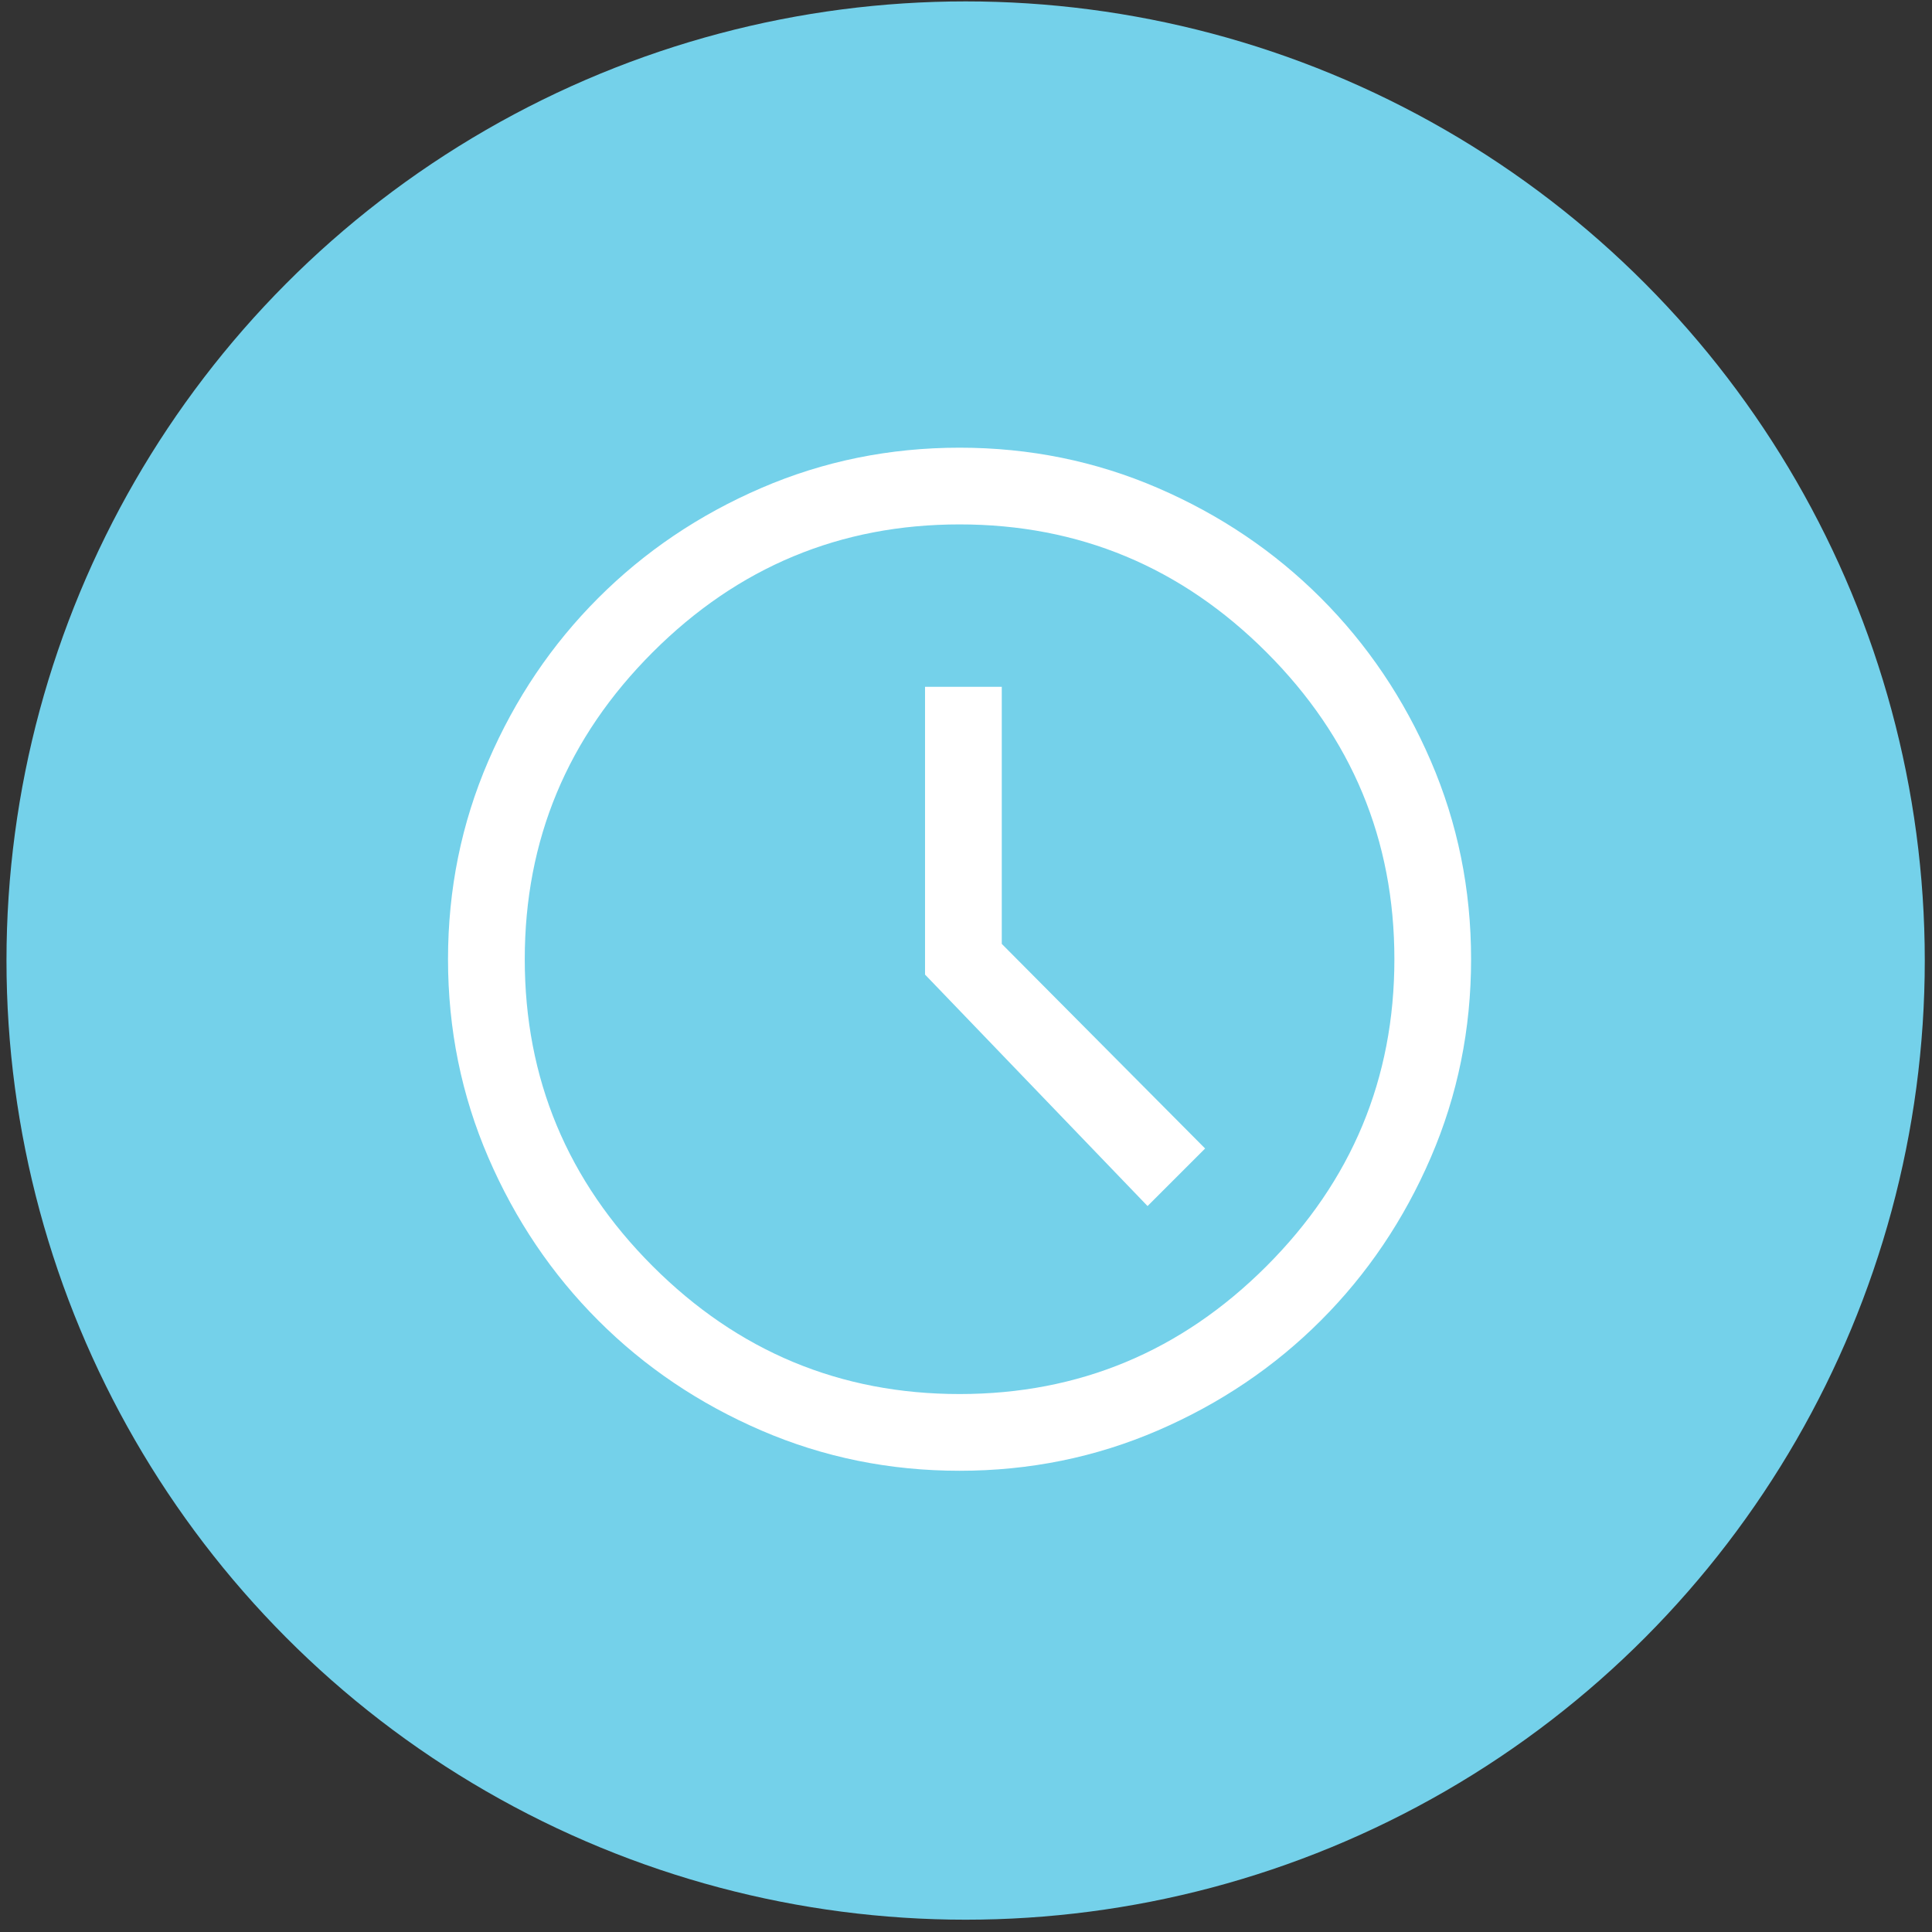
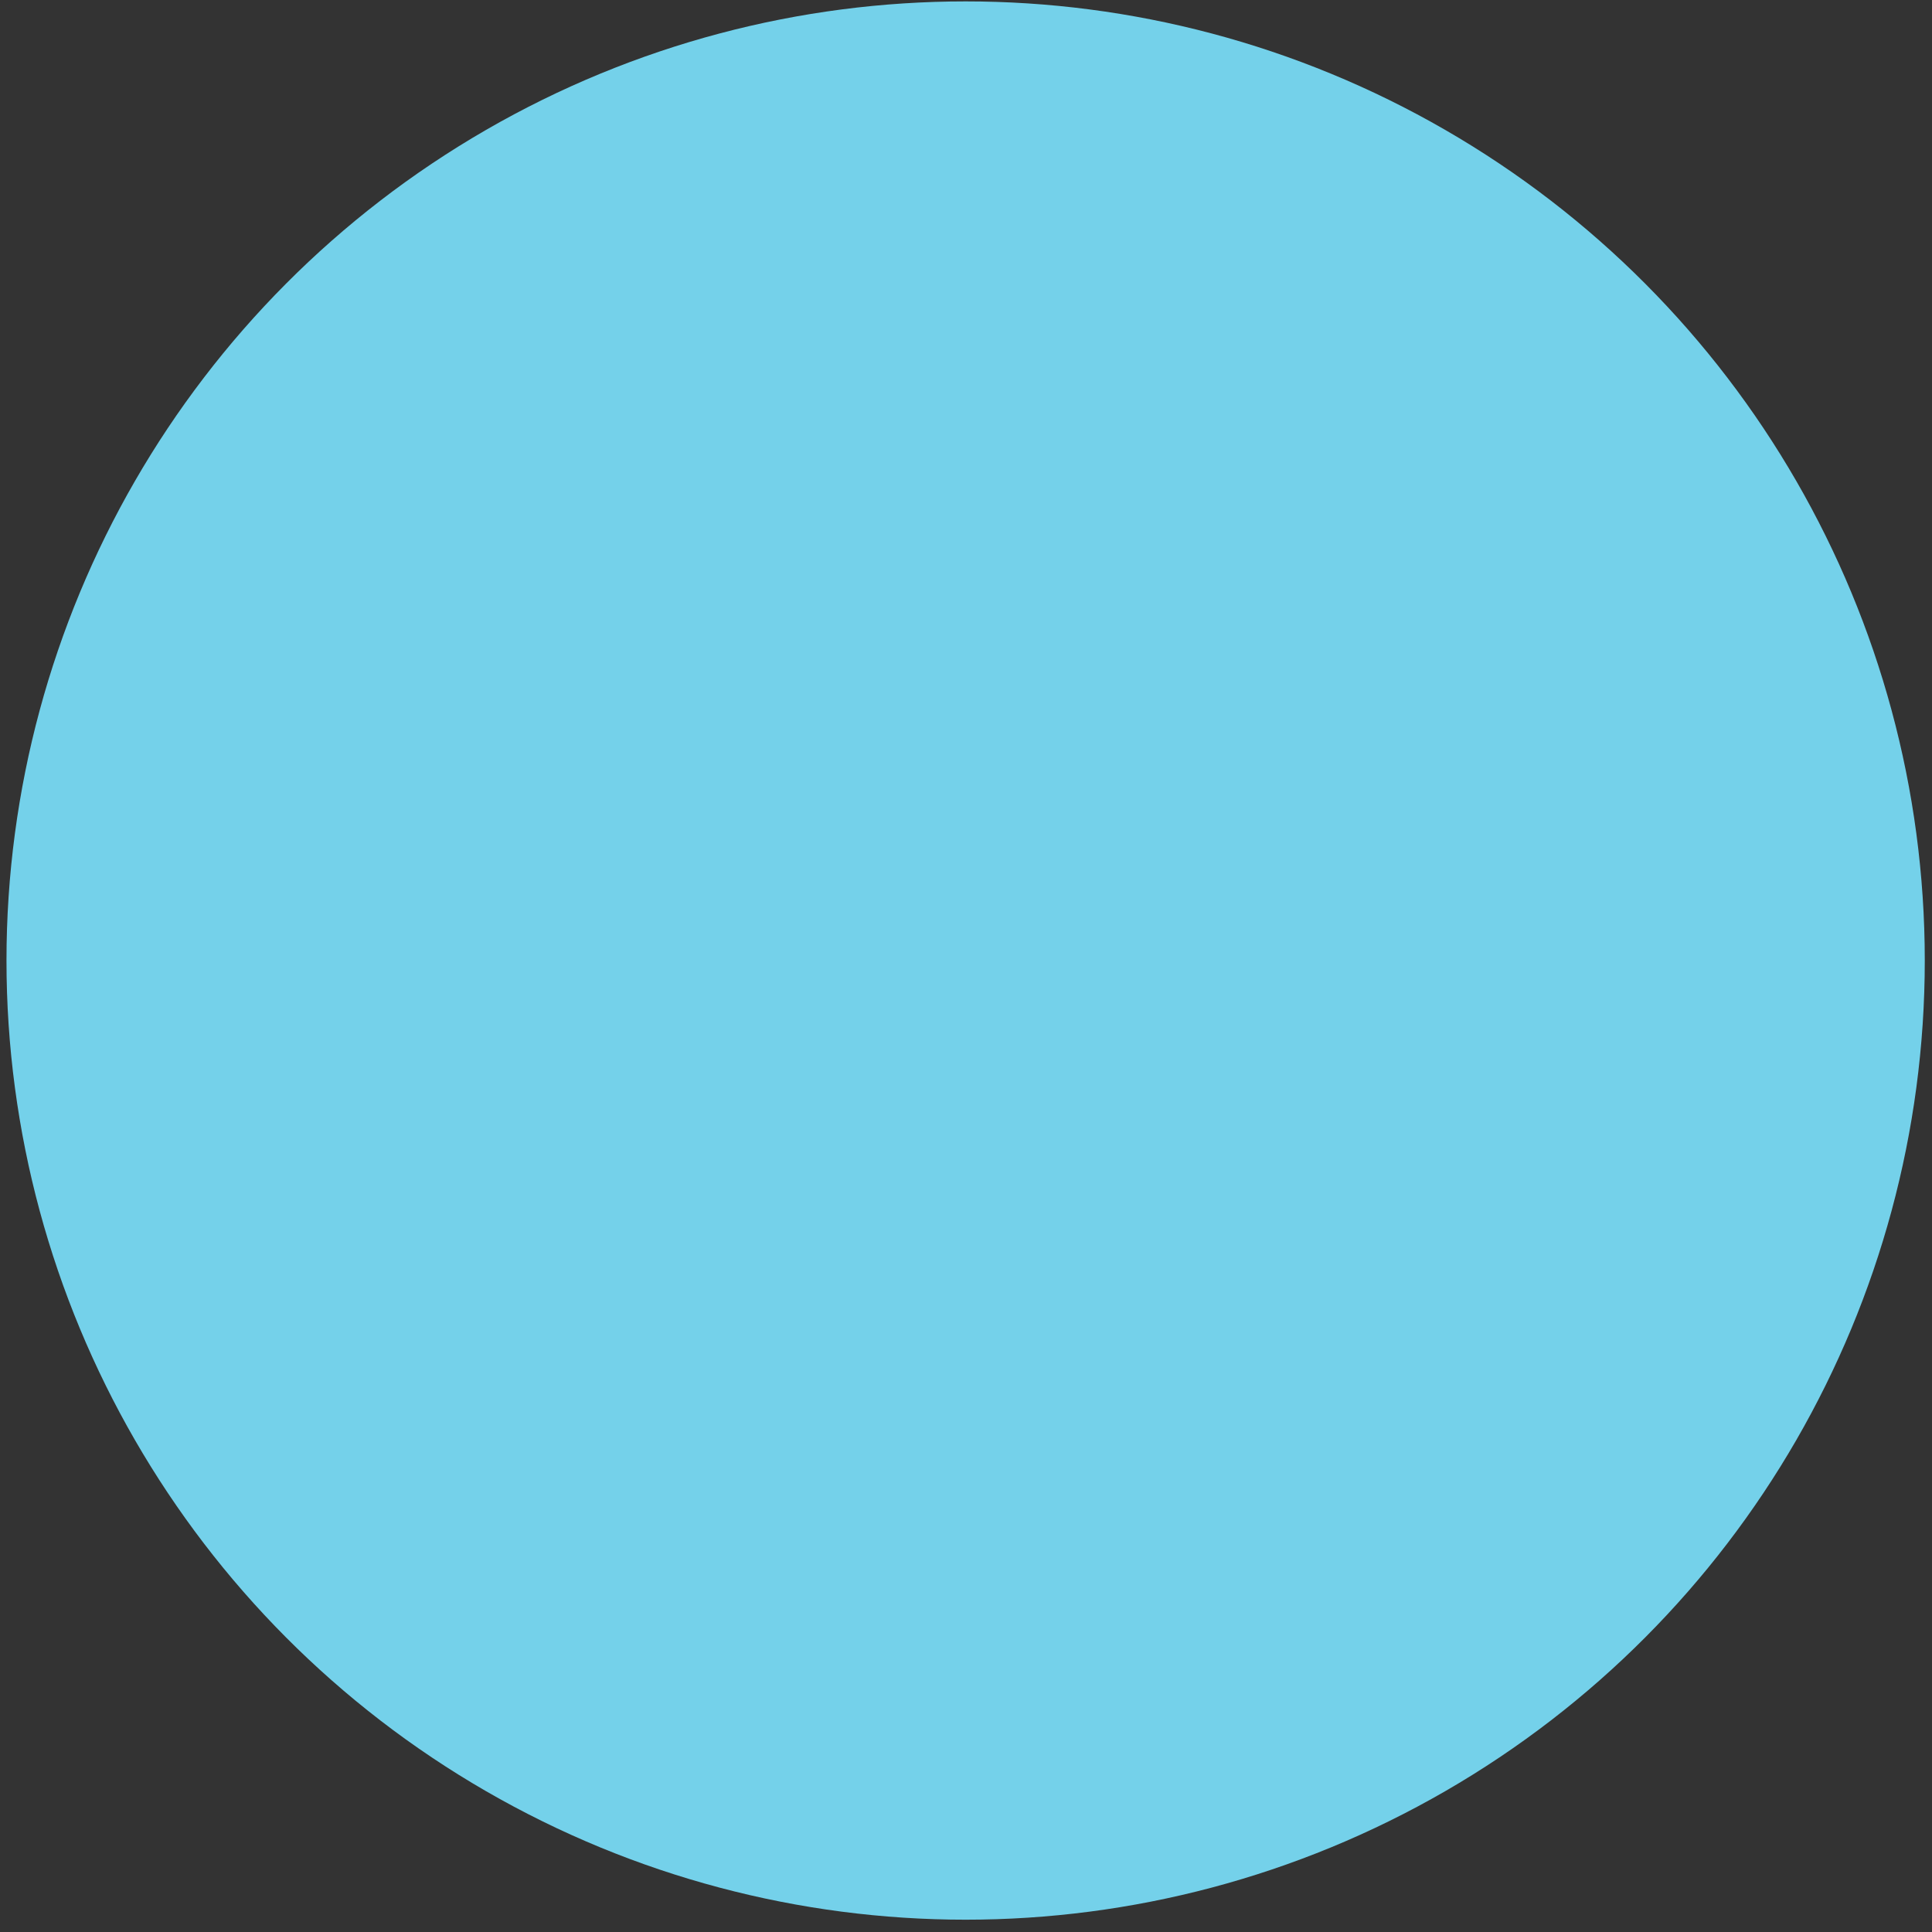
<svg xmlns="http://www.w3.org/2000/svg" version="1.1" id="Layer_1" x="0px" y="0px" width="141px" height="141px" viewBox="0 0 141 141" enable-background="new 0 0 141 141" xml:space="preserve">
  <rect x="0" y="0" width="141" height="141" fill="#333333" stroke="none" />
  <circle fill="#74D1EA" cx="70.473" cy="70.102" r="70" />
-   <path fill="#FFFFFF" d="M83.75,88.019l4.201-4.2l-14.84-14.933v-18.76h-5.601v21L83.75,88.019z M70.031,107.339  c-5.103,0-9.924-0.979-14.467-2.94c-4.542-1.959-8.509-4.635-11.9-8.026s-6.067-7.358-8.027-11.9s-2.94-9.364-2.94-14.466  c0-5.103,0.98-9.924,2.94-14.467s4.636-8.509,8.027-11.9s7.357-6.067,11.9-8.027s9.364-2.94,14.467-2.94  c5.102,0,9.924,0.98,14.466,2.94s8.509,4.636,11.9,8.027s6.066,7.357,8.026,11.9s2.939,9.364,2.939,14.467  c0,5.102-0.979,9.924-2.939,14.466s-4.635,8.509-8.026,11.9s-7.358,6.067-11.9,8.026C79.955,106.359,75.133,107.339,70.031,107.339z   M70.031,101.739c8.711,0,16.178-3.112,22.4-9.334s9.333-13.688,9.333-22.4s-3.111-16.178-9.333-22.4  c-6.222-6.223-13.688-9.333-22.4-9.333s-16.178,3.111-22.4,9.333c-6.222,6.222-9.333,13.688-9.333,22.4s3.111,16.178,9.333,22.4  C53.853,98.627,61.319,101.739,70.031,101.739z" />
</svg>